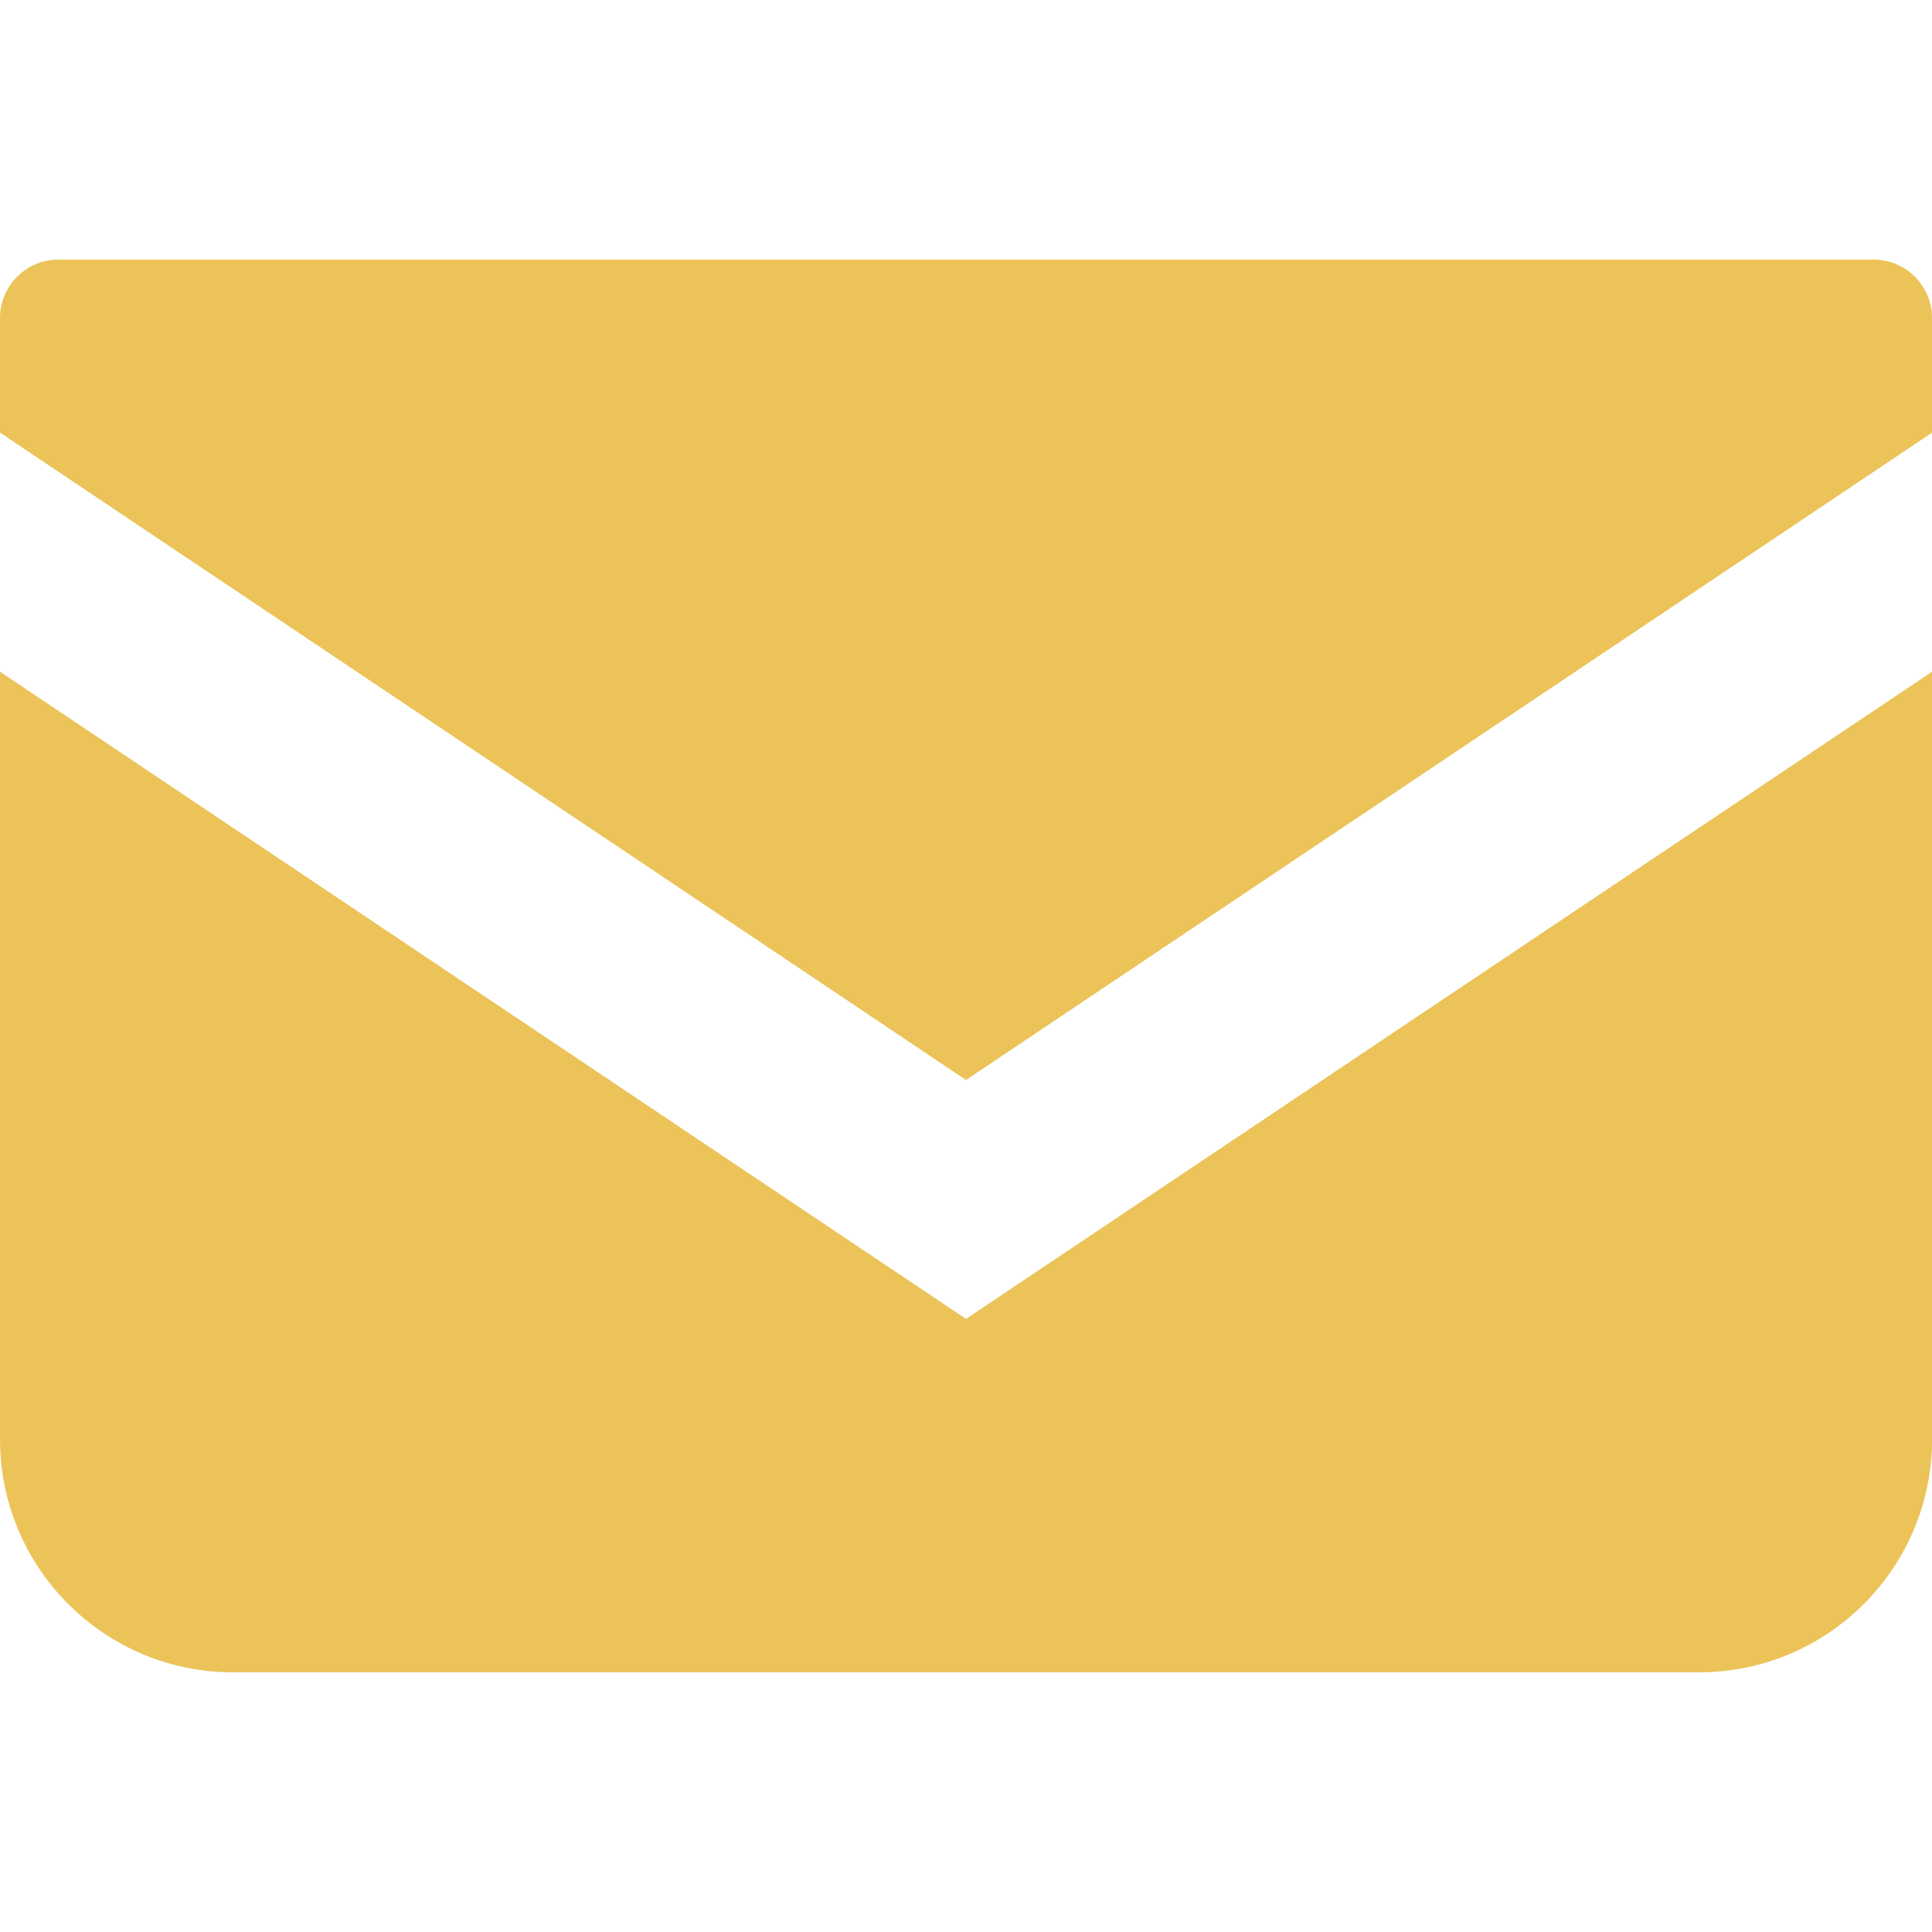
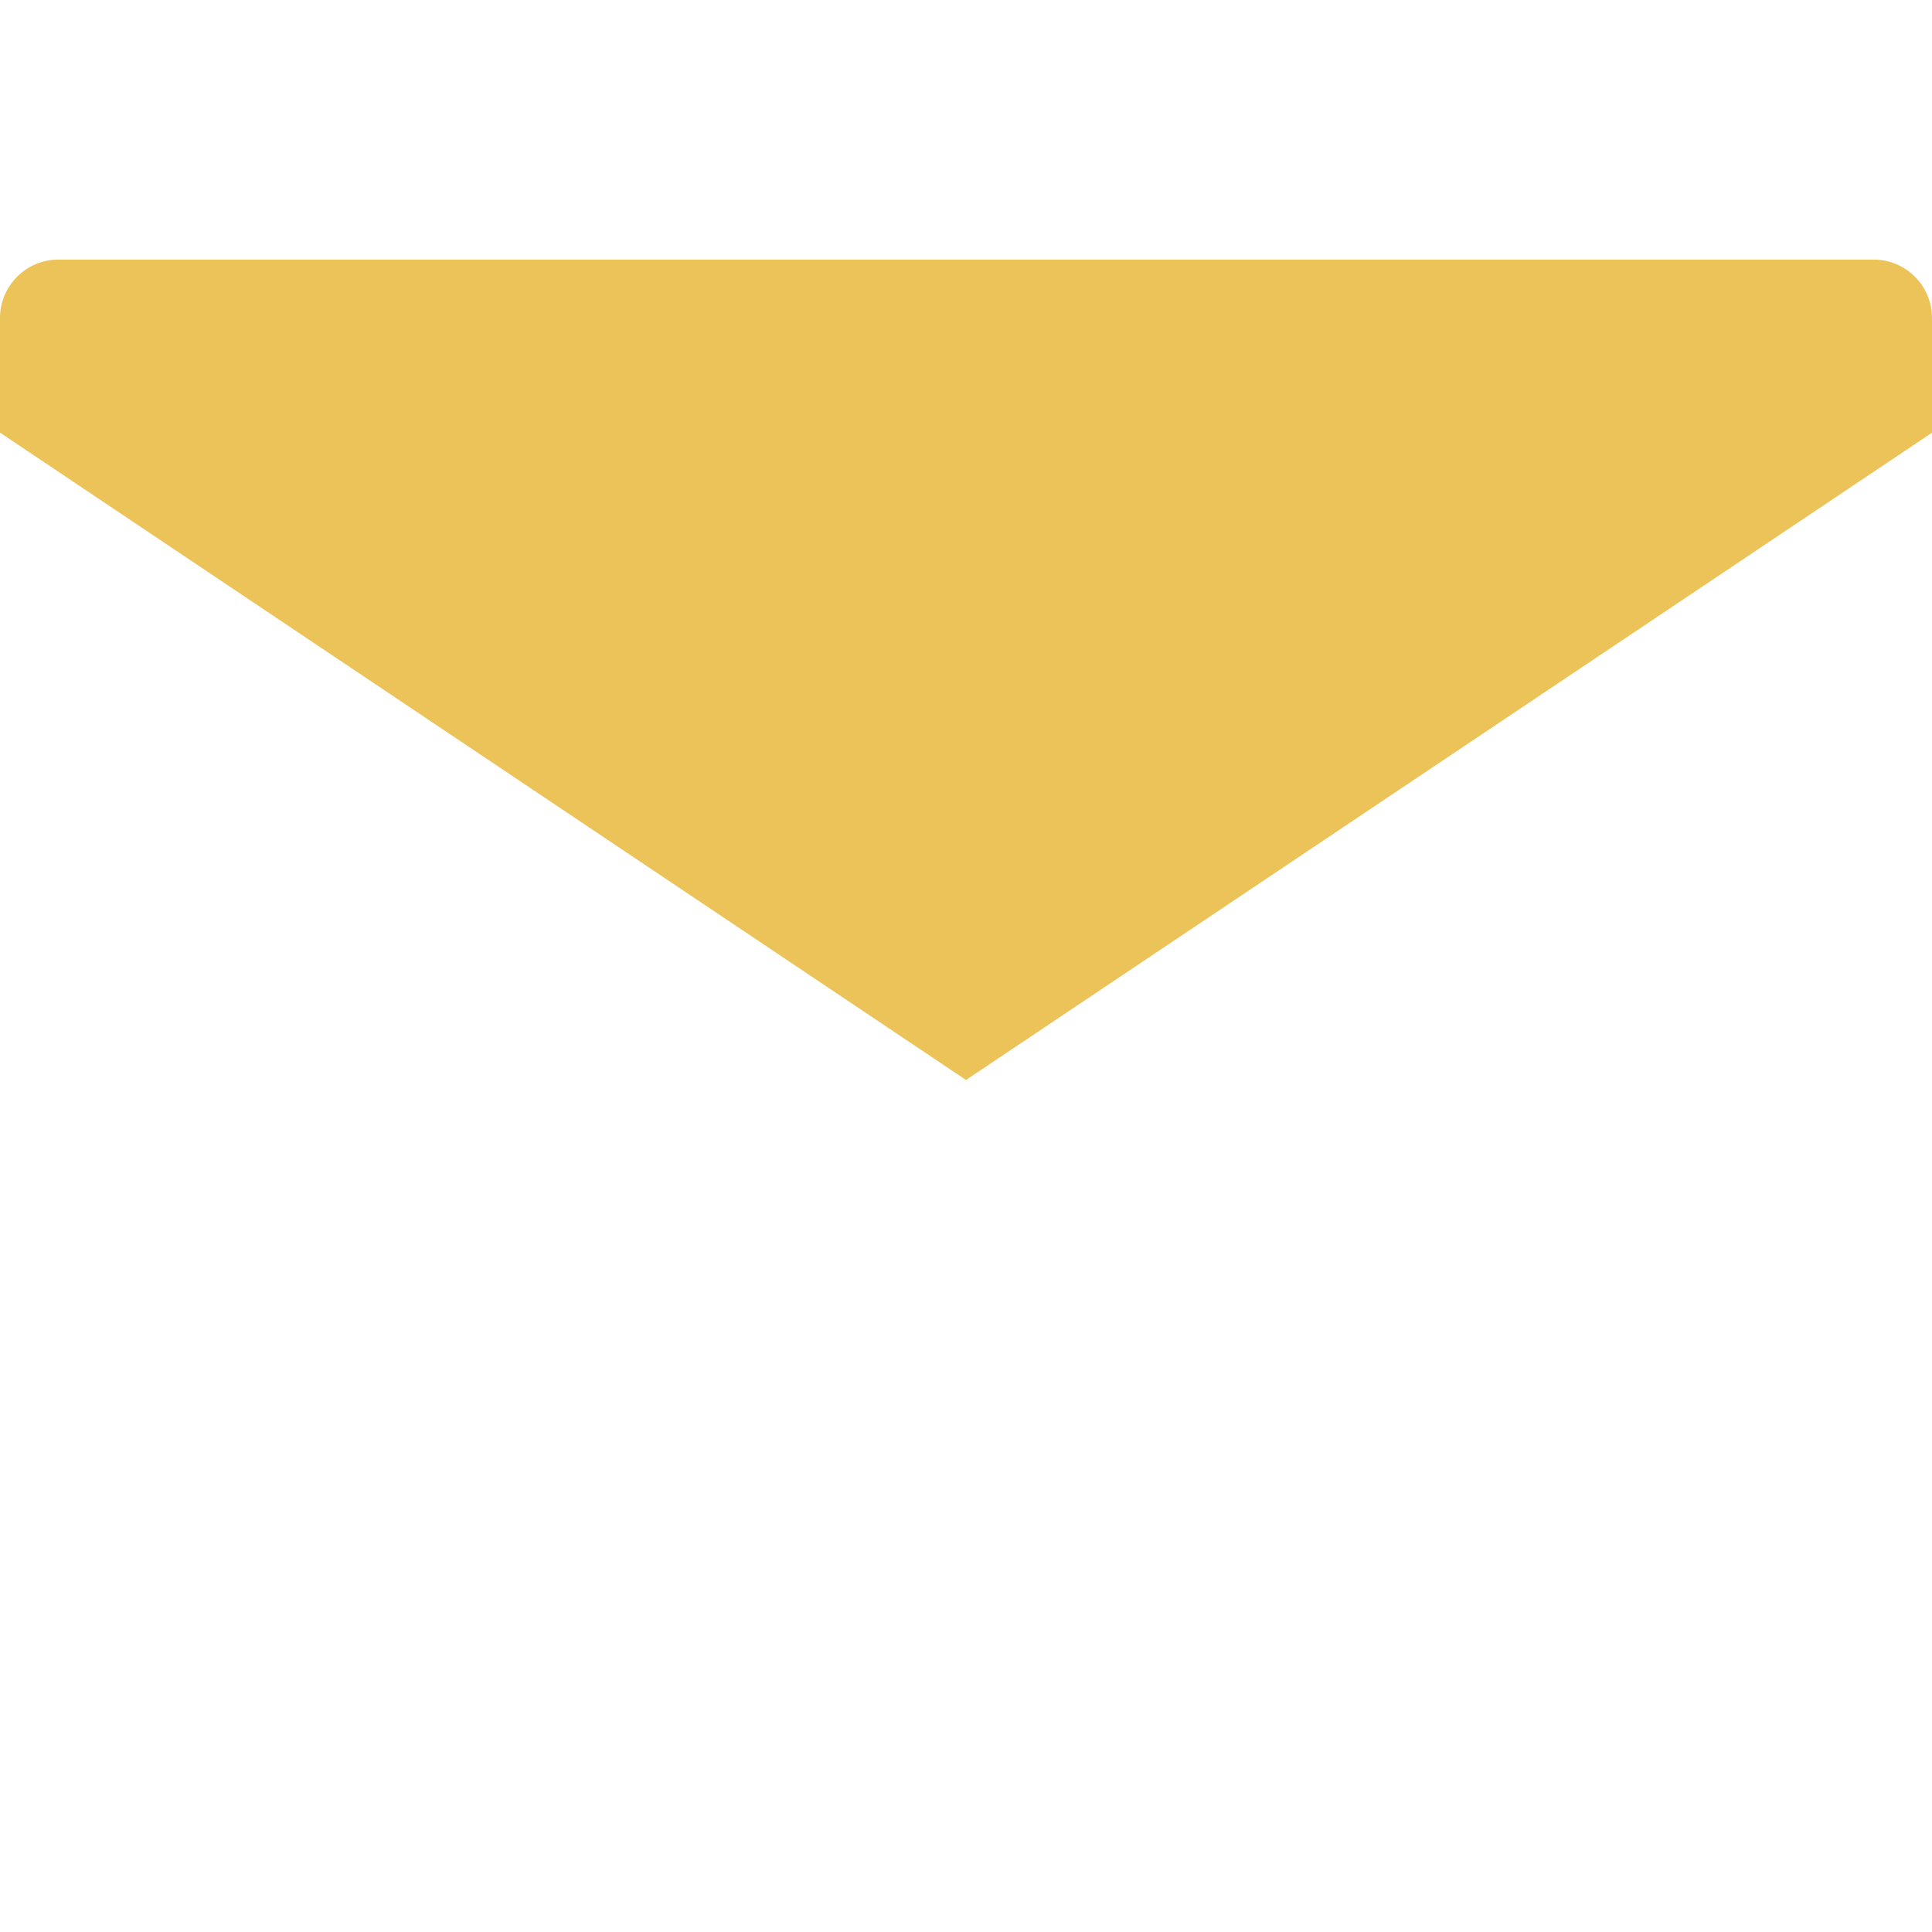
<svg xmlns="http://www.w3.org/2000/svg" width="30" height="30">
  <path style="stroke:none;fill-rule:nonzero;fill:#ebc359;fill-opacity:1" d="M29.094 4.031H.906c-.5 0-.906.407-.906.907v1.78L15 16.77 30 6.719V4.937c0-.5-.406-.906-.906-.906Zm0 0" />
-   <path style="stroke:none;fill-rule:nonzero;fill:#ebc359;fill-opacity:1" d="M0 10.43v11.918c0 2 1.621 3.62 3.621 3.62H26.38c2 0 3.621-1.62 3.621-3.62V10.43L15 20.48Zm0 0" />
</svg>